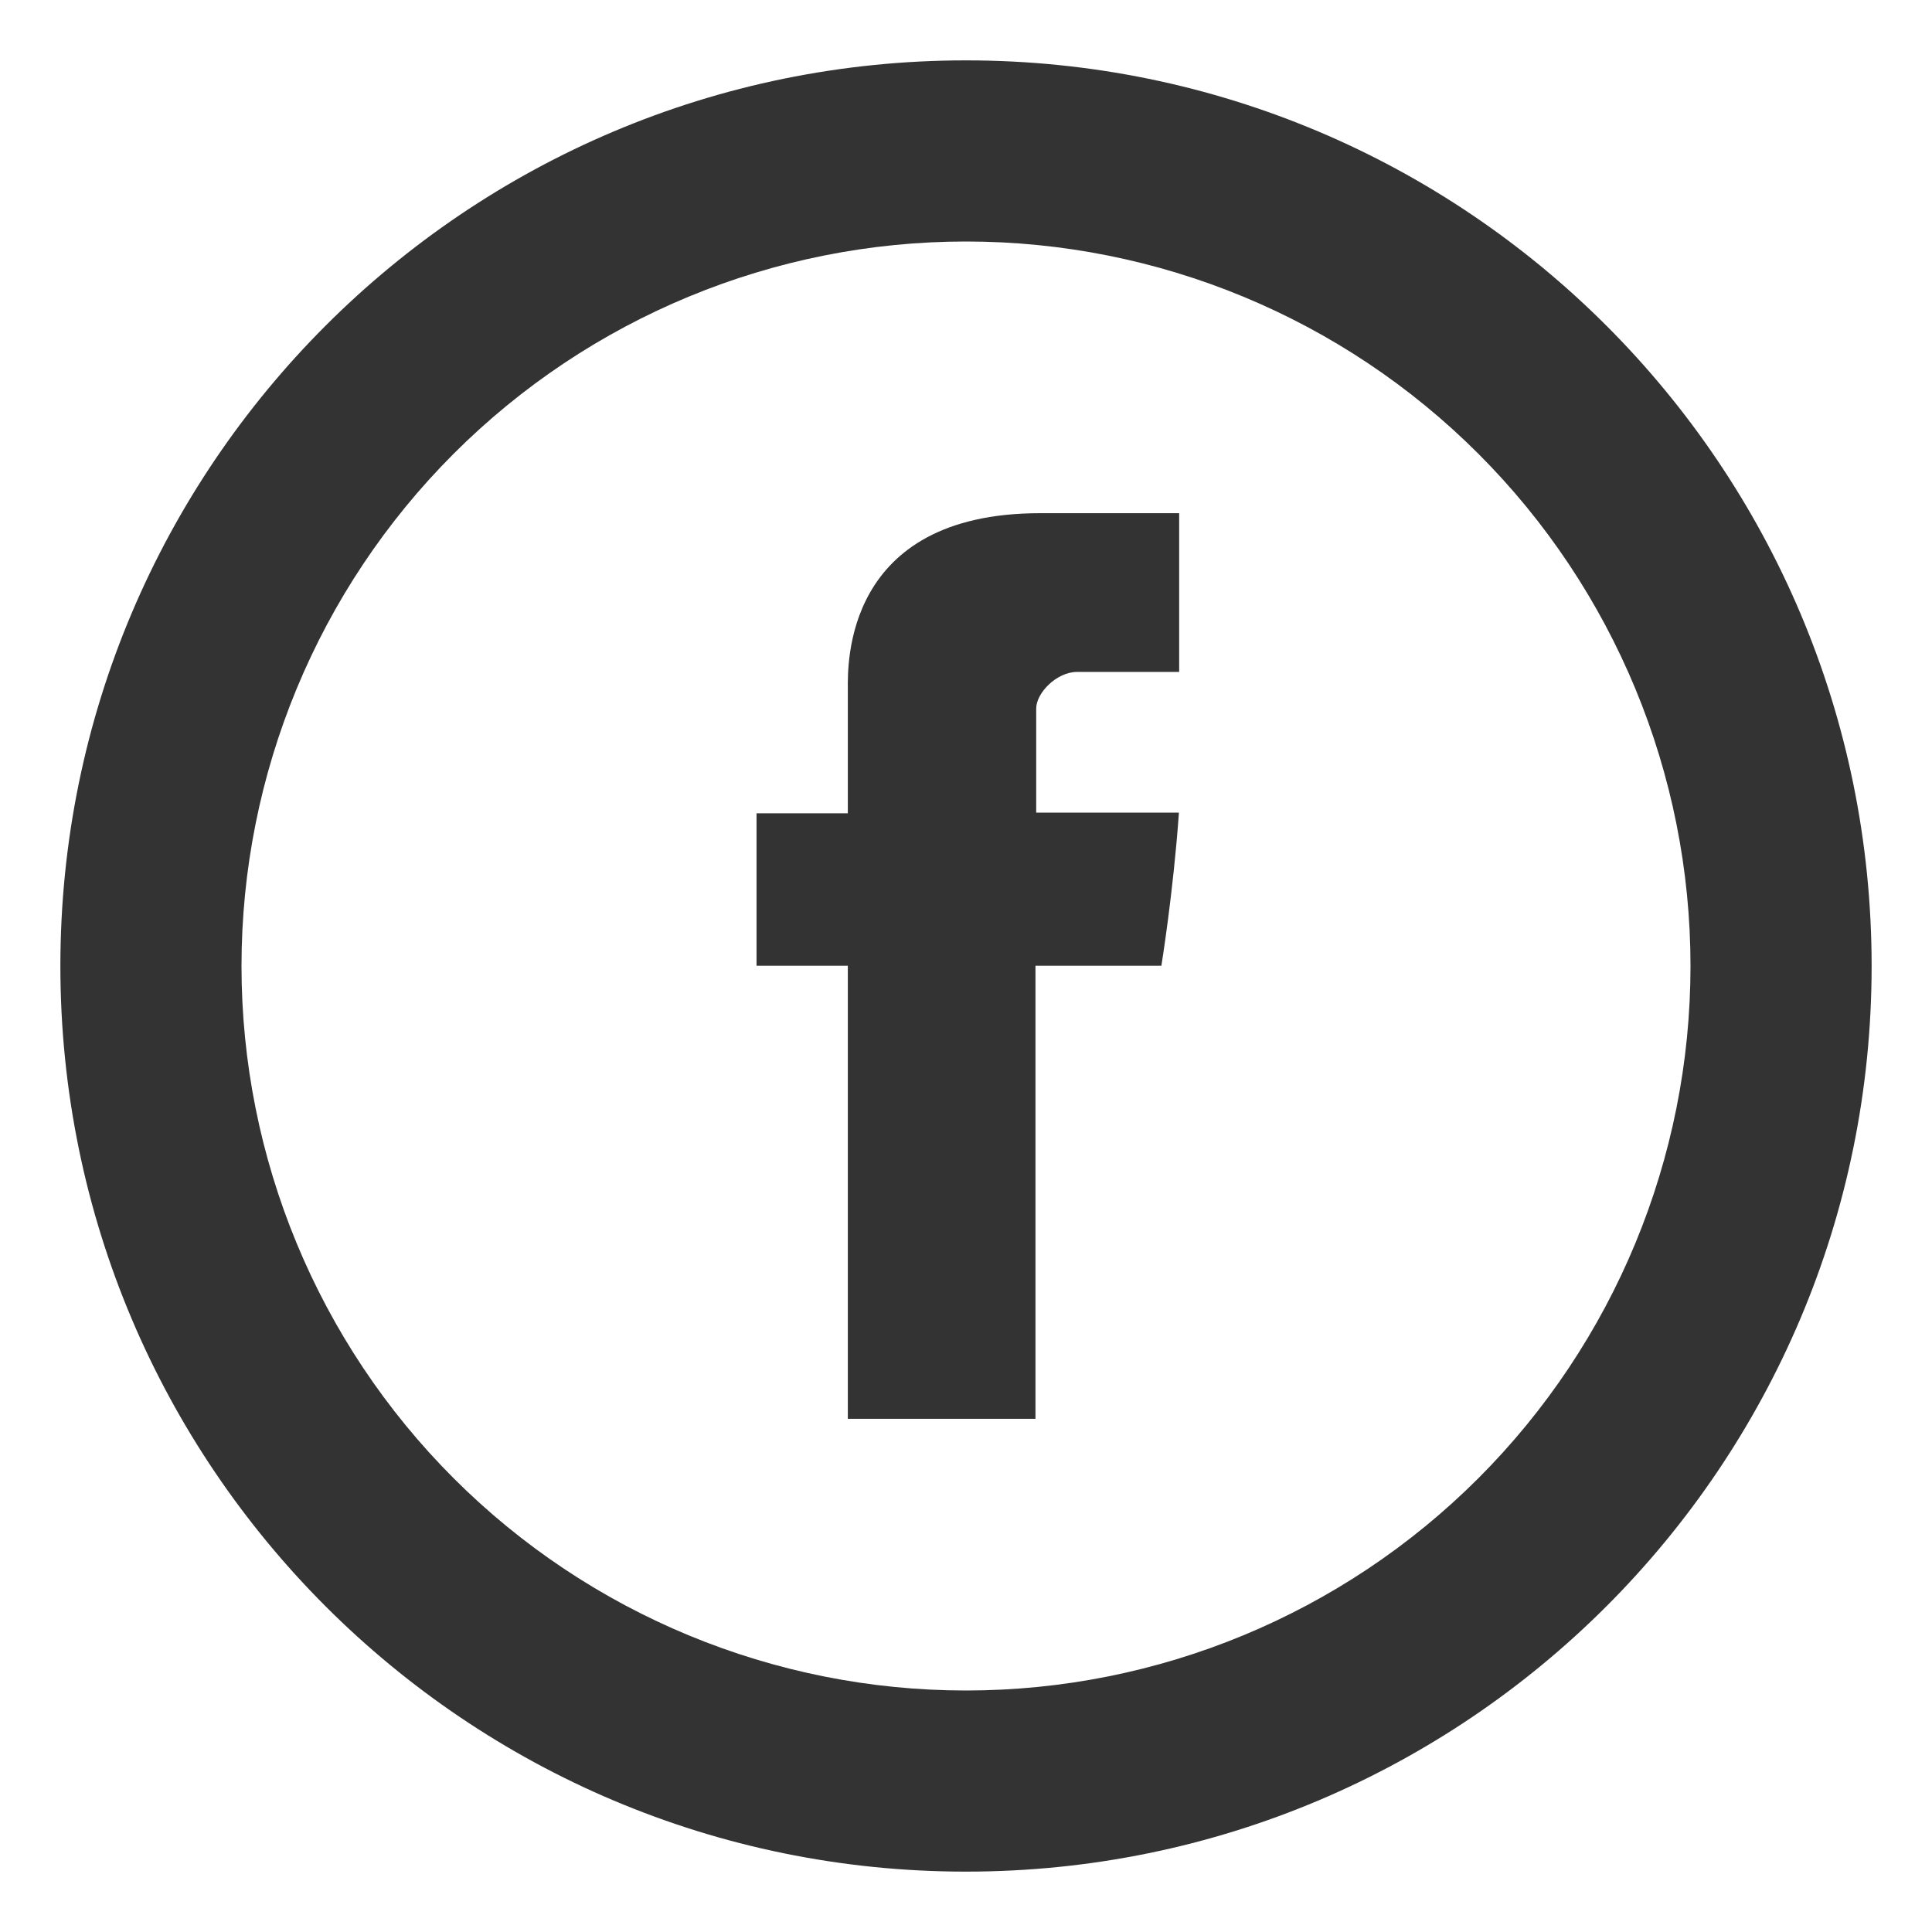
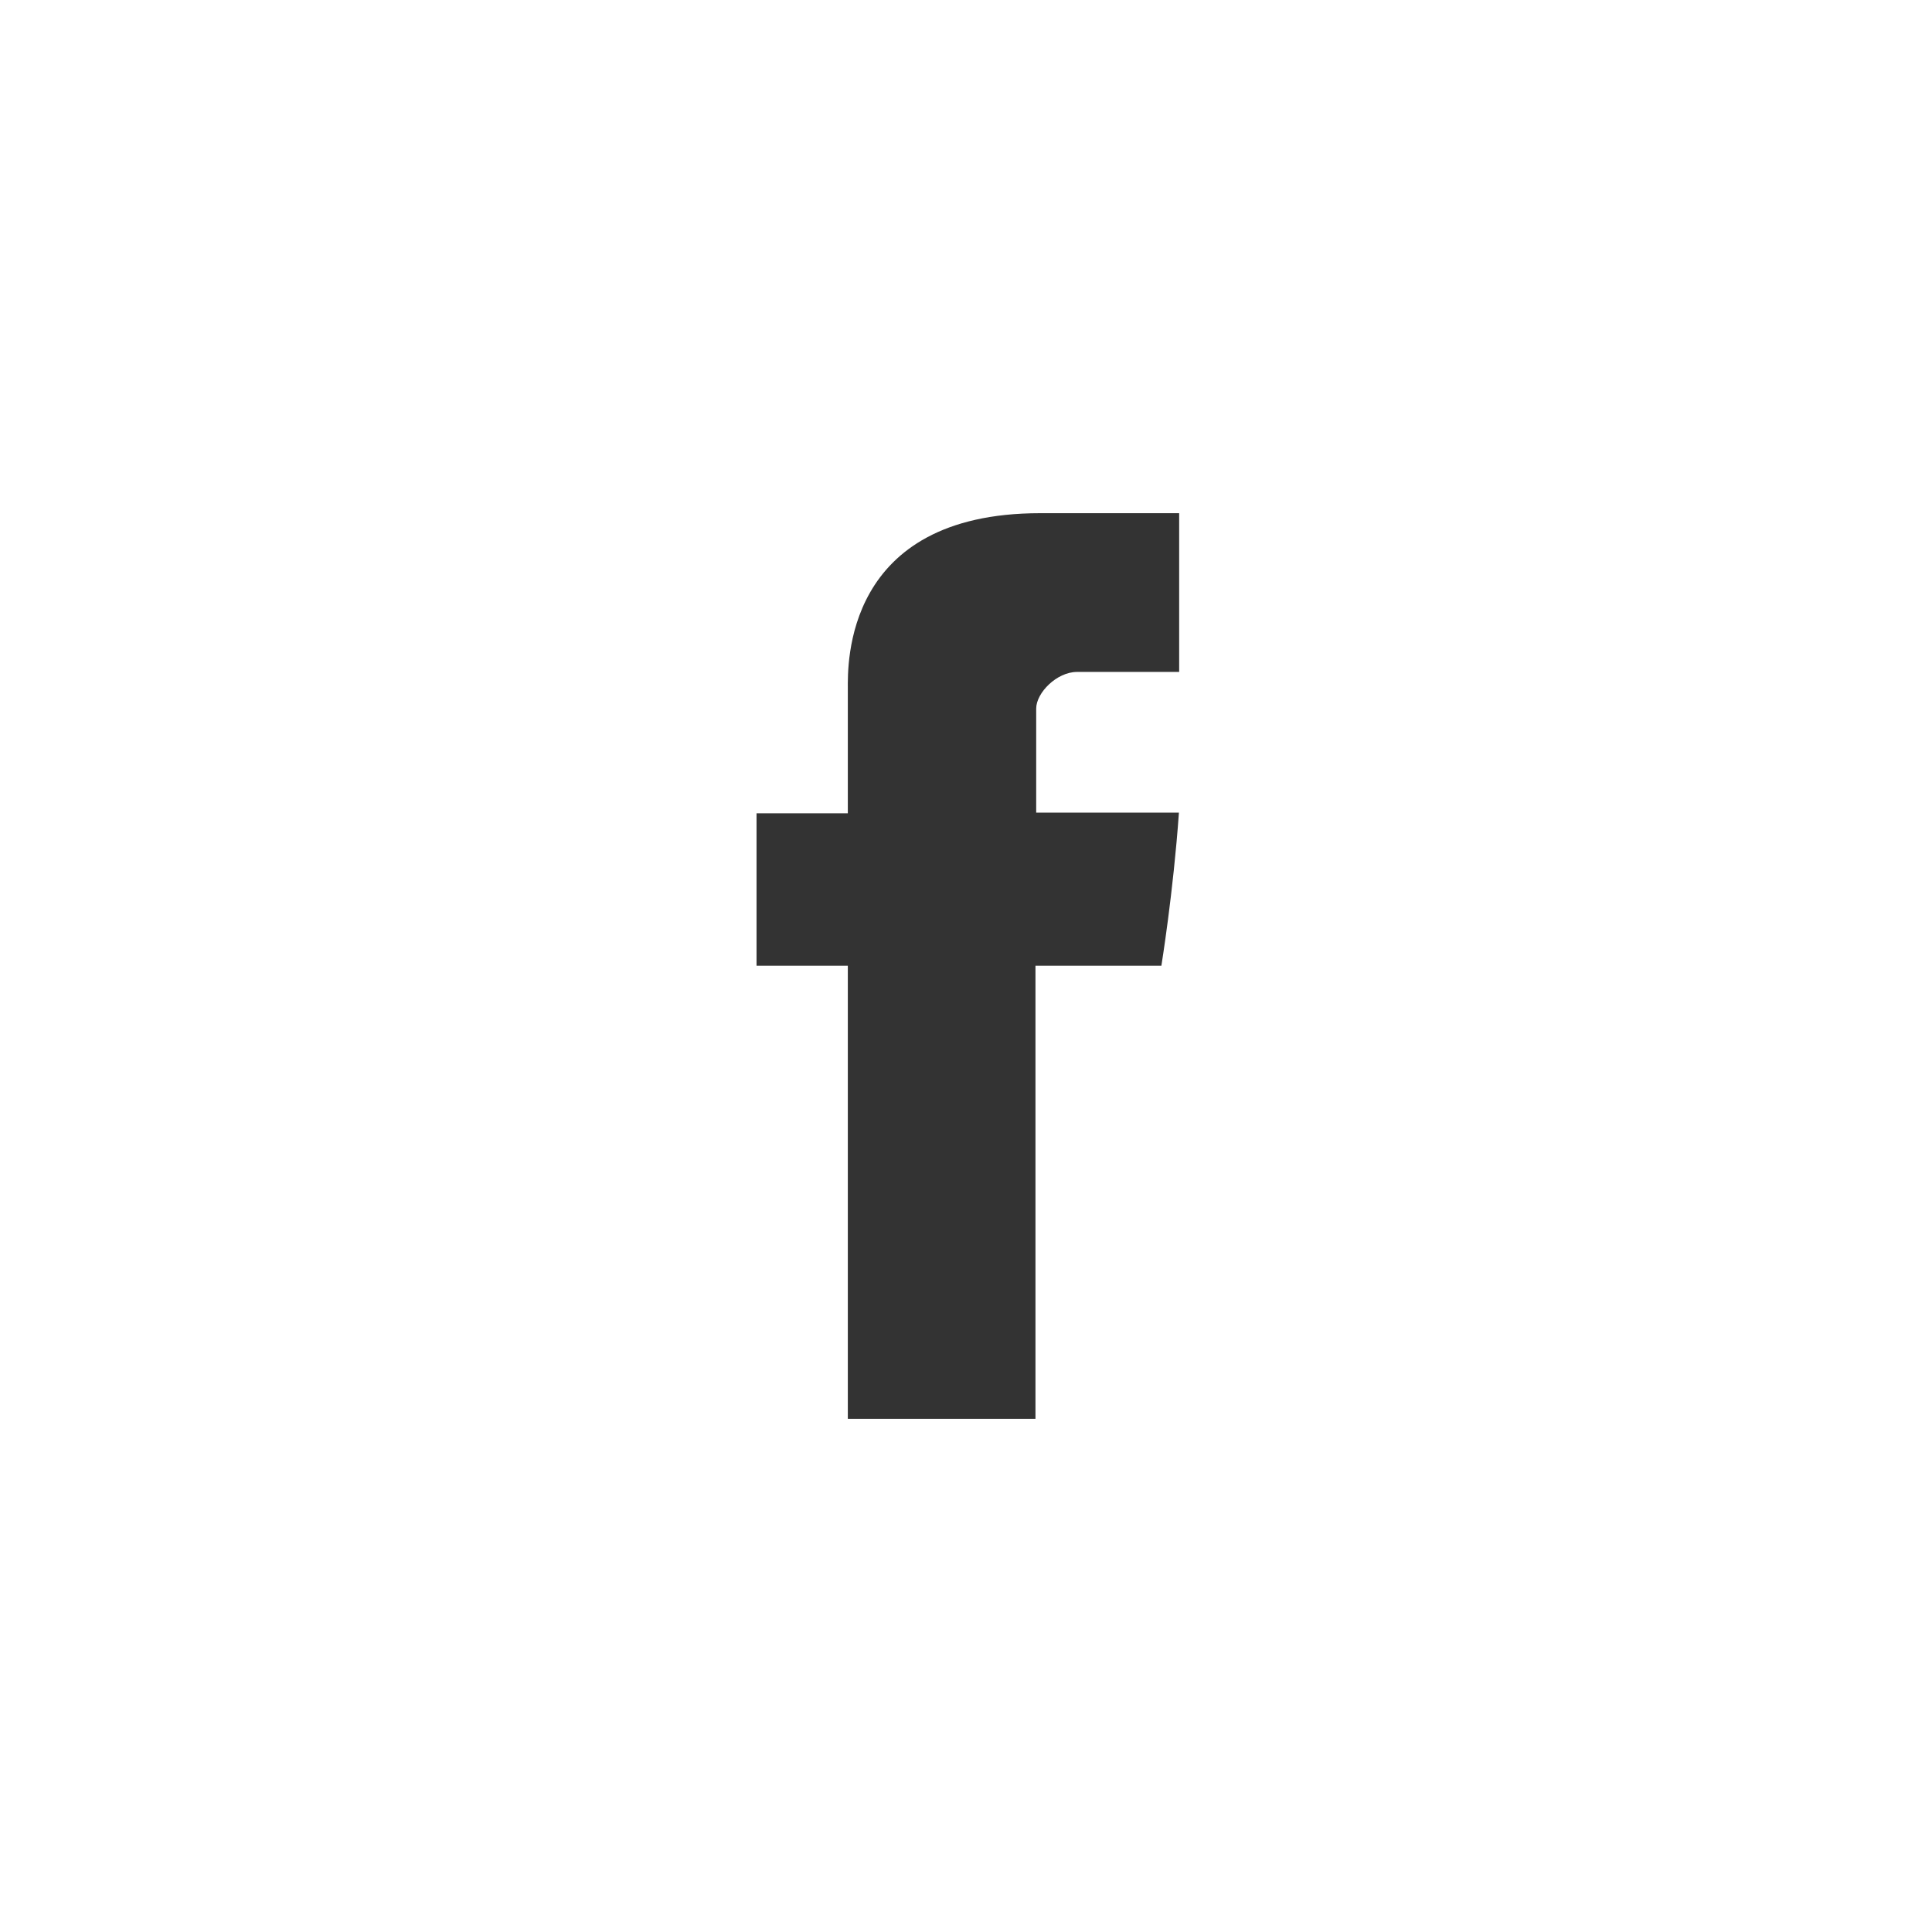
<svg xmlns="http://www.w3.org/2000/svg" width="24" height="24" viewBox="0 0 24 24" fill="none">
  <path d="M10.532 8.554V10.103H9.398V11.997H10.532V17.625H12.863V11.997H14.427C14.427 11.997 14.575 11.089 14.645 10.095H12.872V8.802C12.872 8.607 13.127 8.347 13.379 8.347H14.648V6.375H12.921C10.475 6.375 10.532 8.271 10.532 8.554Z" fill="#333333" />
-   <path d="M12 21C14.387 21 16.676 20.052 18.364 18.364C20.052 16.676 21 14.387 21 12C21 9.613 20.052 7.324 18.364 5.636C16.676 3.948 14.387 3 12 3C9.613 3 7.324 3.948 5.636 5.636C3.948 7.324 3 9.613 3 12C3 14.387 3.948 16.676 5.636 18.364C7.324 20.052 9.613 21 12 21ZM12 23.25C5.787 23.25 0.75 18.213 0.75 12C0.75 5.787 5.787 0.75 12 0.75C18.213 0.75 23.25 5.787 23.25 12C23.25 18.213 18.213 23.25 12 23.25Z" fill="#333333" />
</svg>